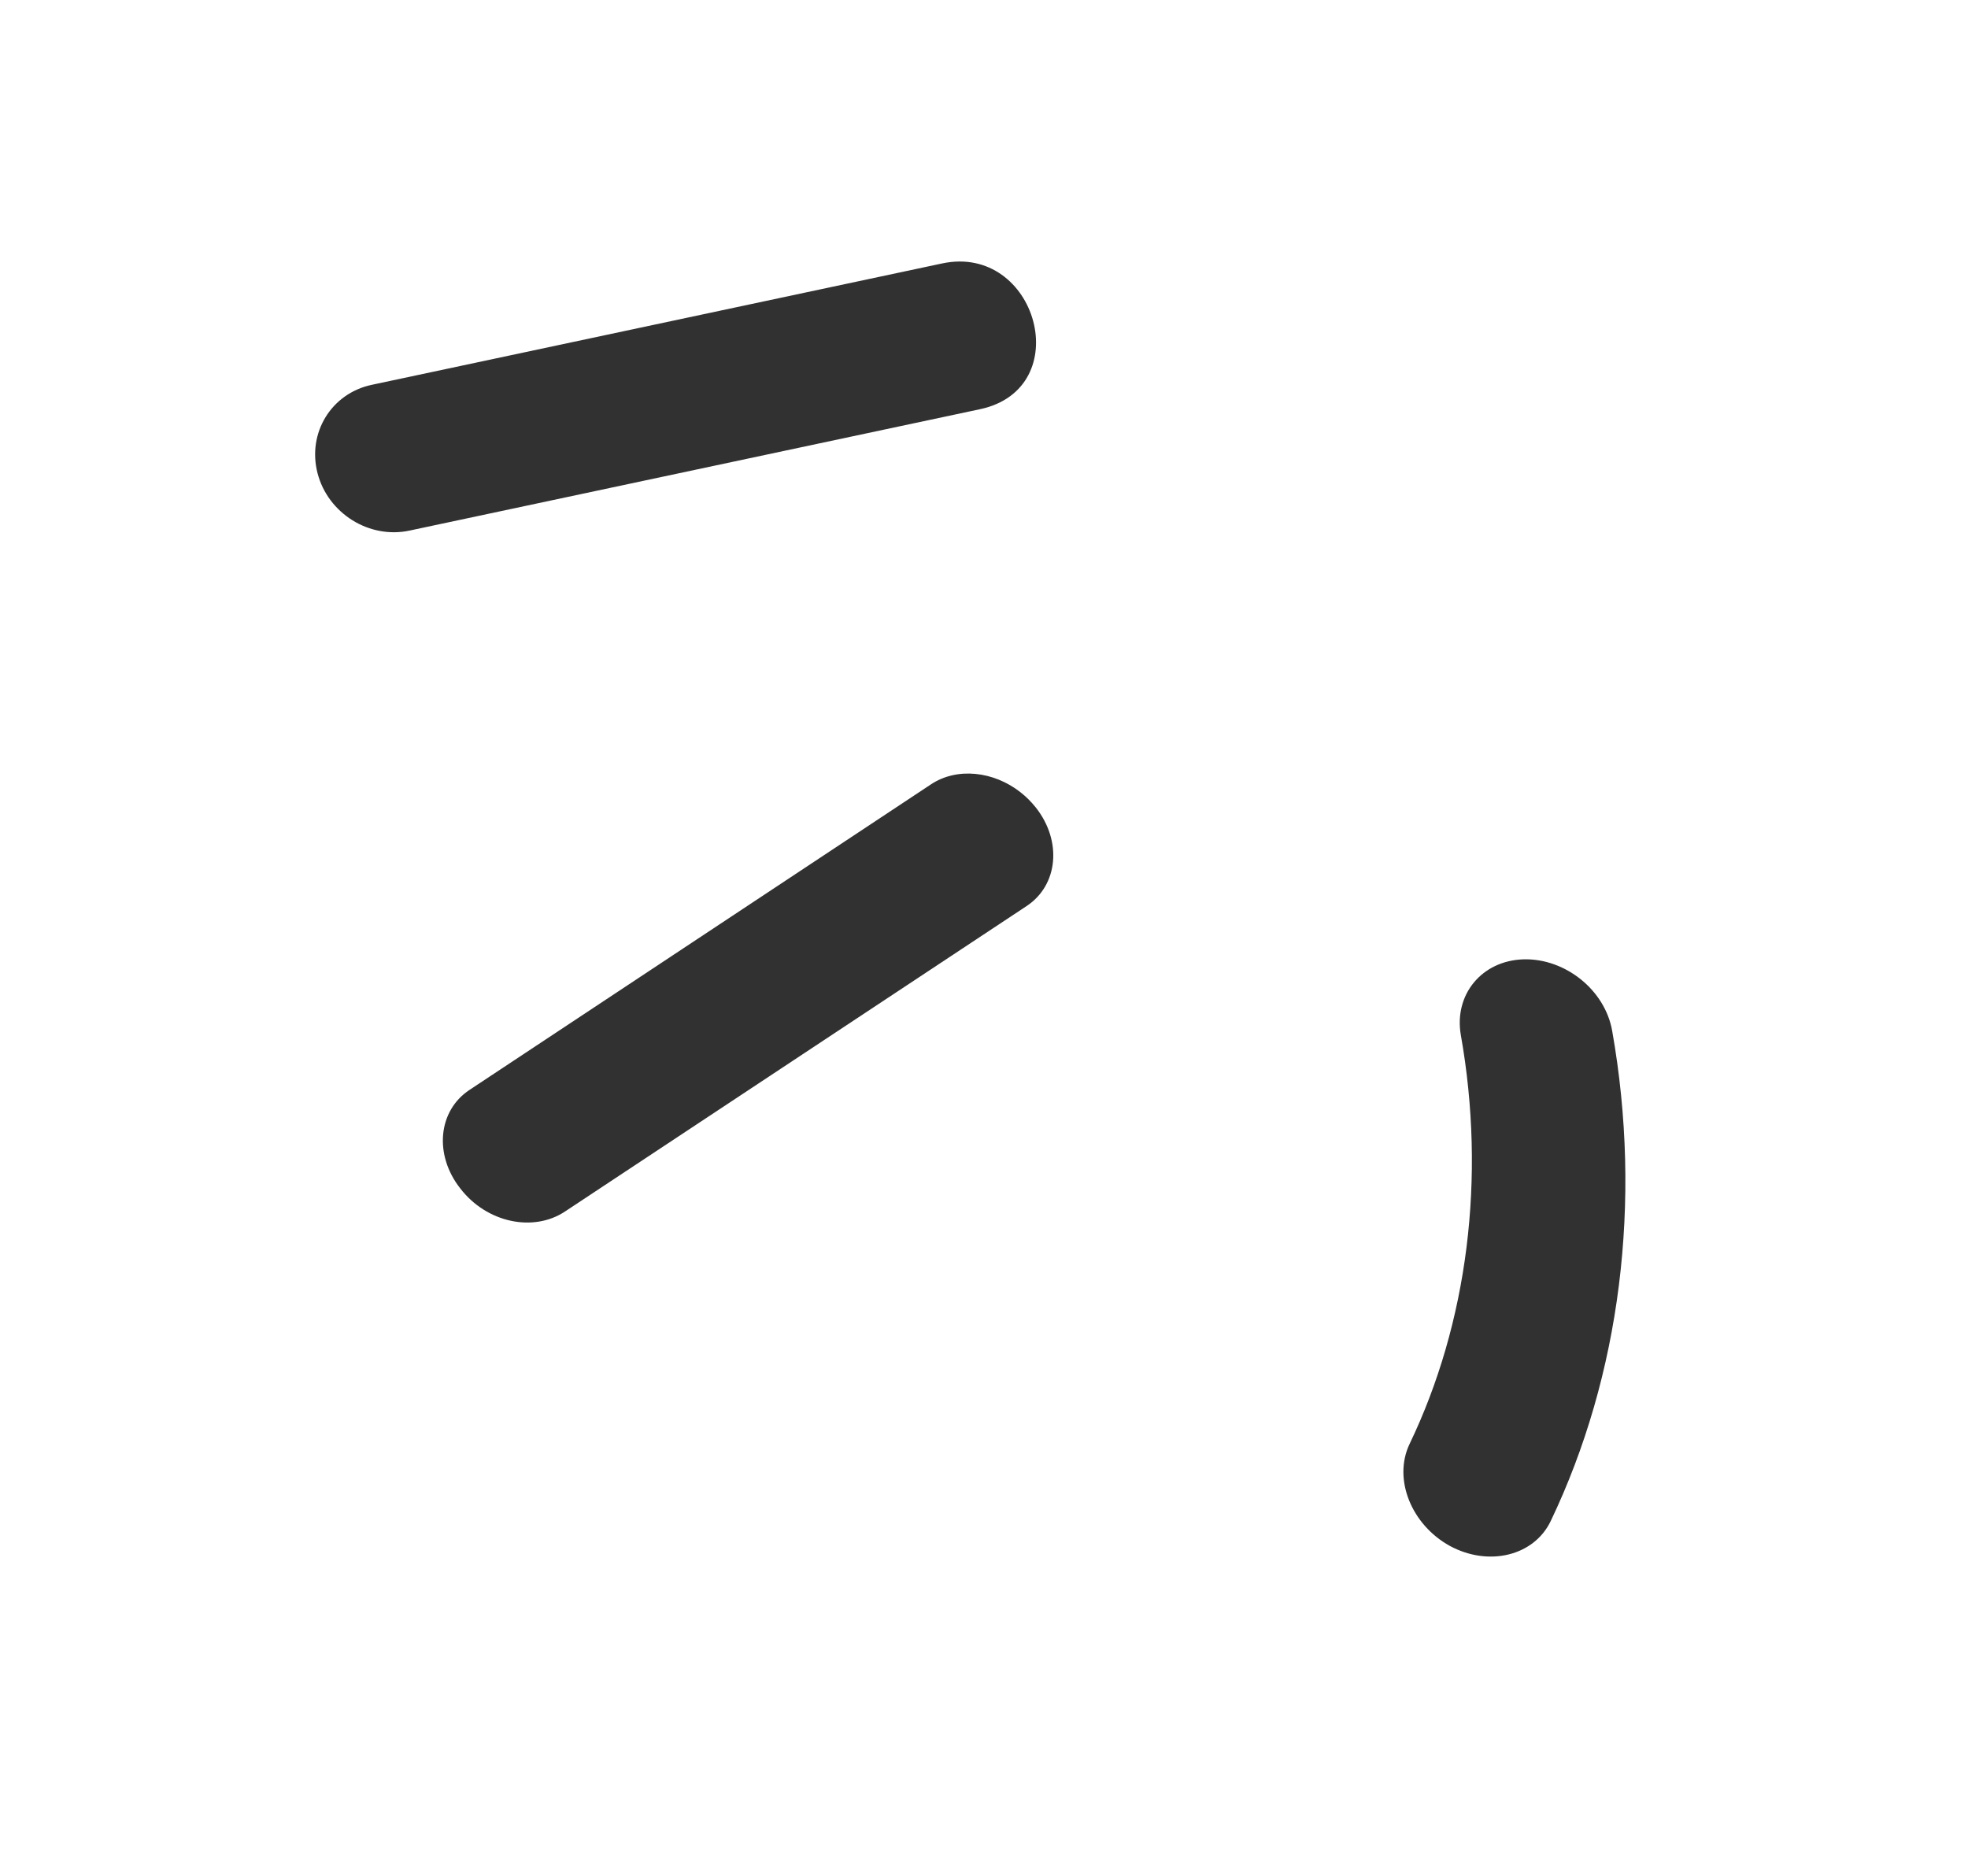
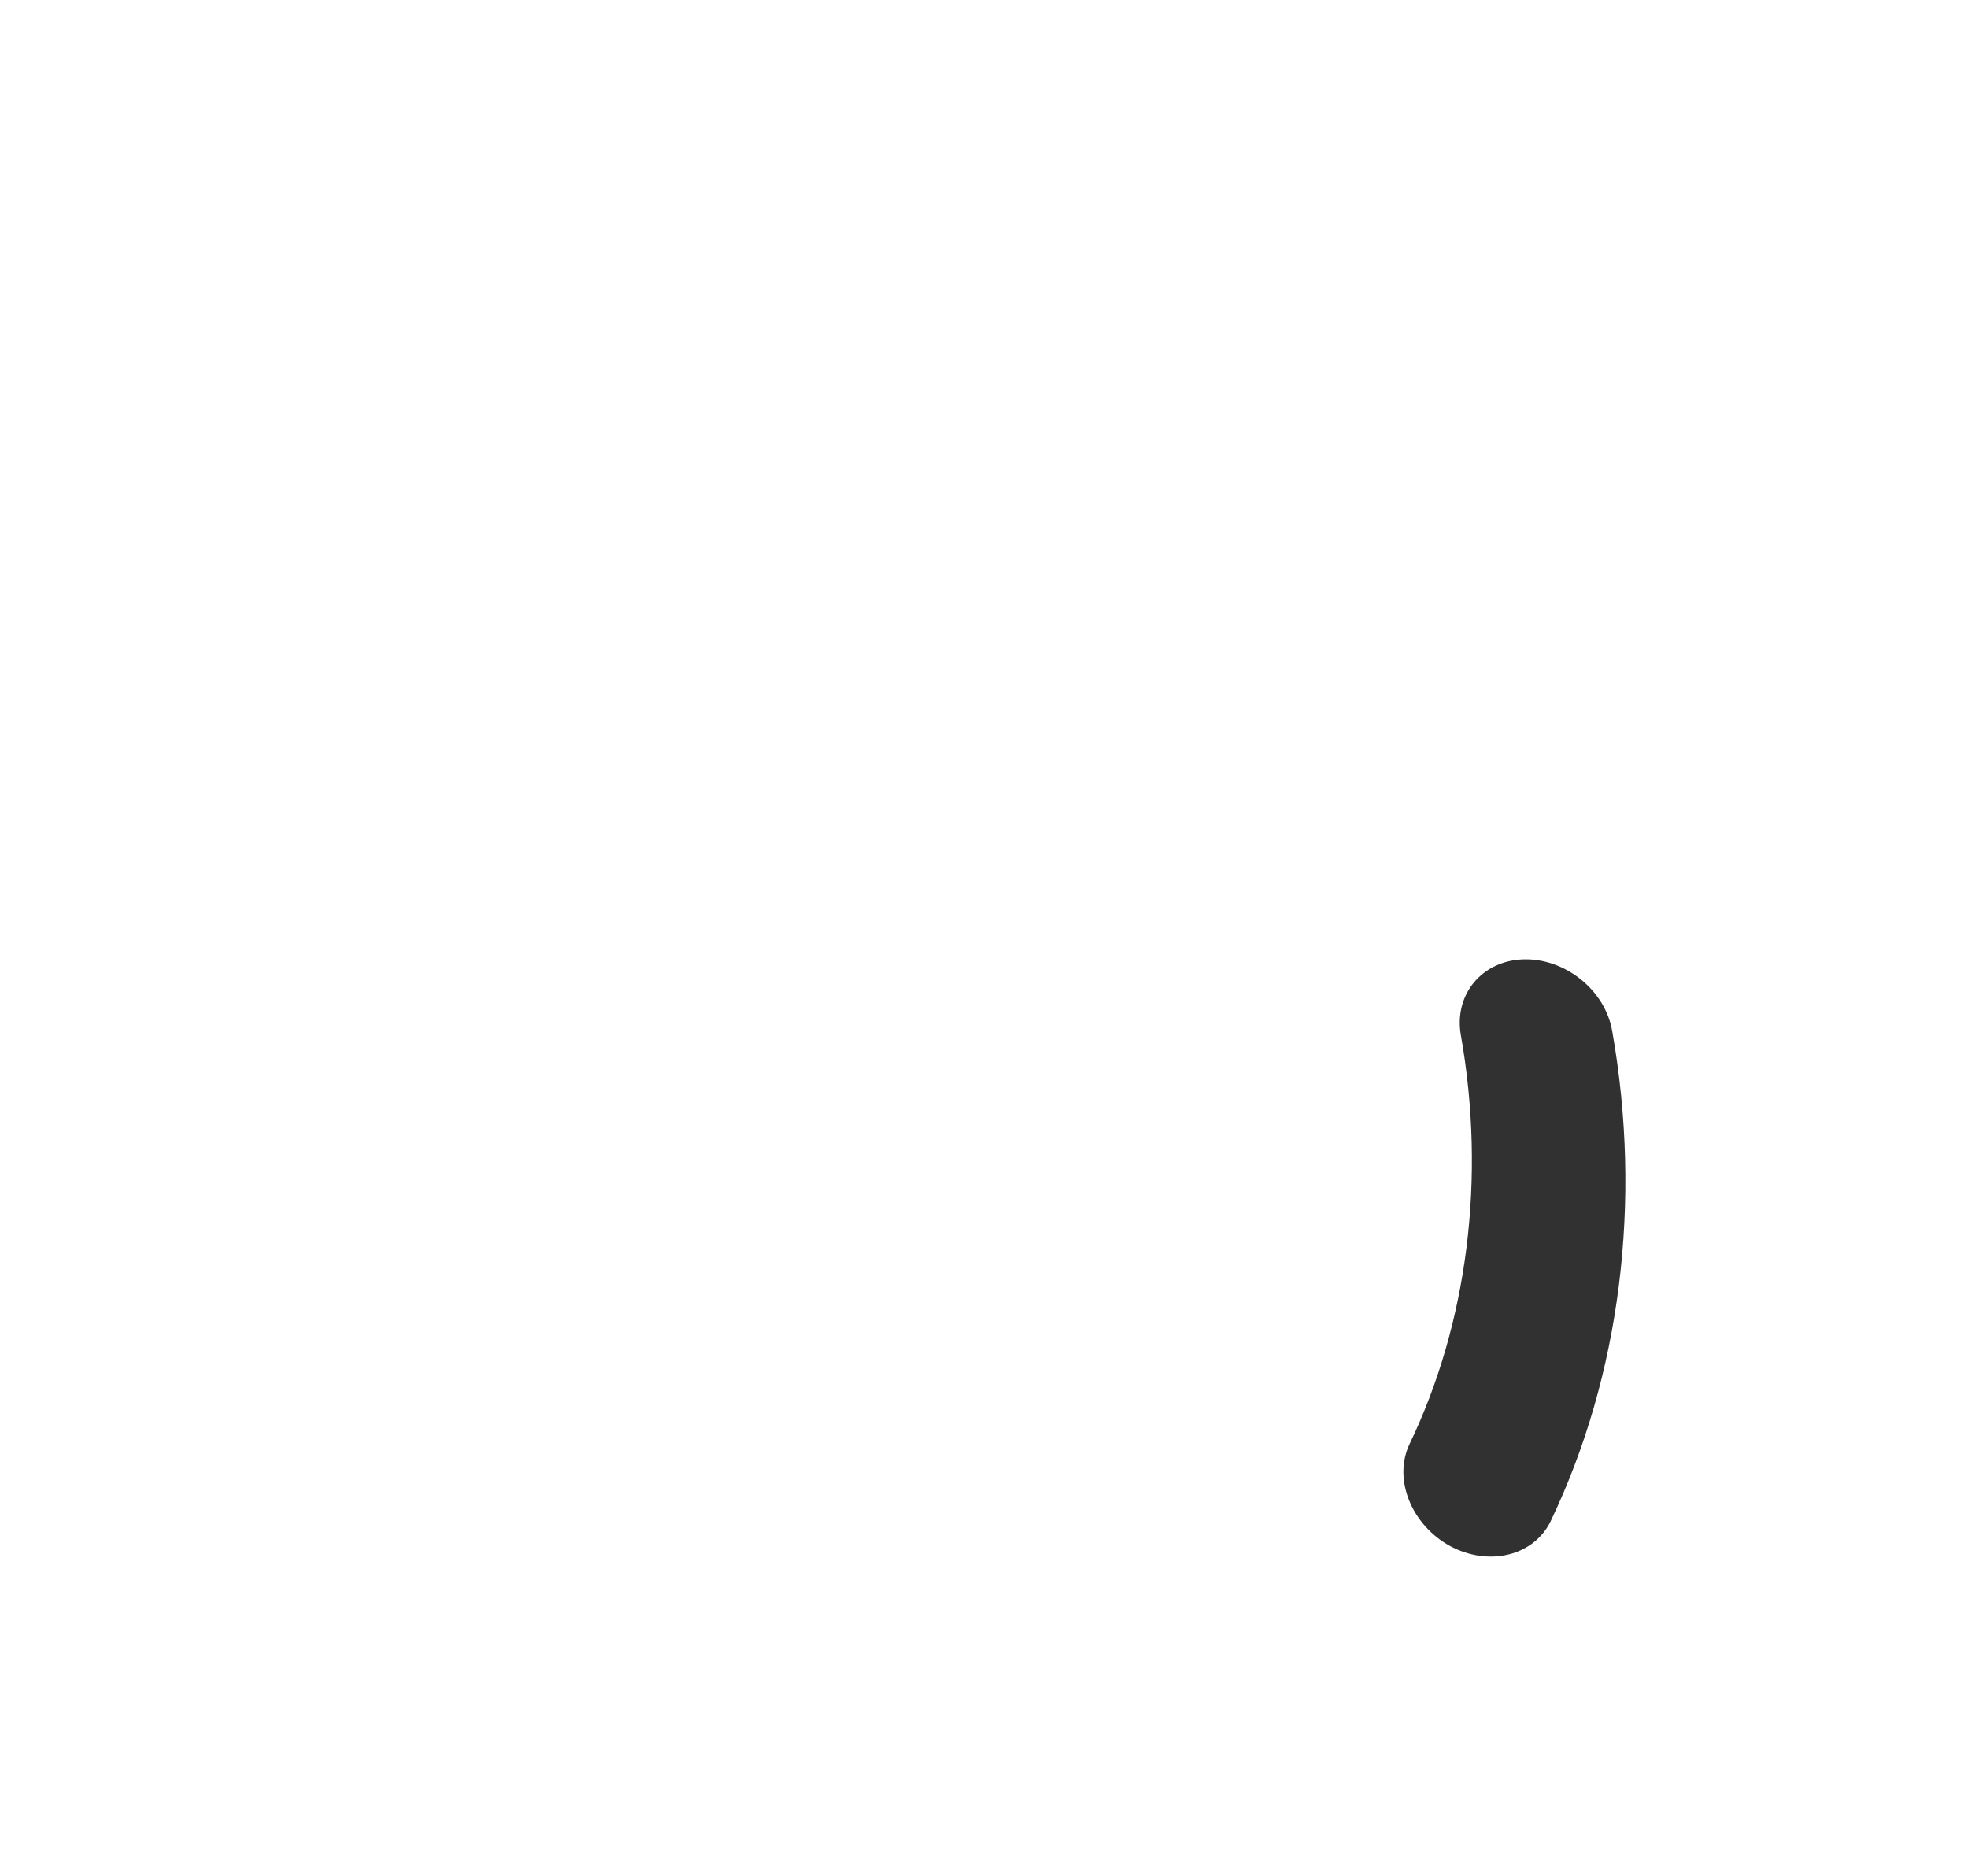
<svg xmlns="http://www.w3.org/2000/svg" width="64" height="61" viewBox="0 0 64 61" fill="none">
-   <path d="M30.632 8.568L12.094 12.513C10.774 12.79 9.987 14.079 10.327 15.389C10.663 16.689 12.003 17.537 13.322 17.253L31.86 13.309C35.039 12.642 33.727 7.903 30.632 8.568Z" fill="#313131" />
-   <path d="M33.184 25.761C32.311 25.077 31.121 24.943 30.274 25.507L15.27 35.441C14.242 36.12 14.108 37.554 14.969 38.647C15.833 39.769 17.352 40.077 18.376 39.395L33.385 29.464C34.413 28.785 34.547 27.351 33.685 26.259C33.532 26.067 33.364 25.902 33.184 25.761Z" fill="#313131" />
  <path d="M49.55 31.196C48.189 31.235 47.275 32.343 47.508 33.665C48.326 38.29 47.734 43.015 45.837 46.961C45.297 48.103 45.902 49.582 47.146 50.269C48.415 50.957 49.885 50.594 50.428 49.466C52.697 44.725 53.408 39.07 52.43 33.53C52.2 32.194 50.902 31.161 49.55 31.196Z" fill="#313131" />
</svg>